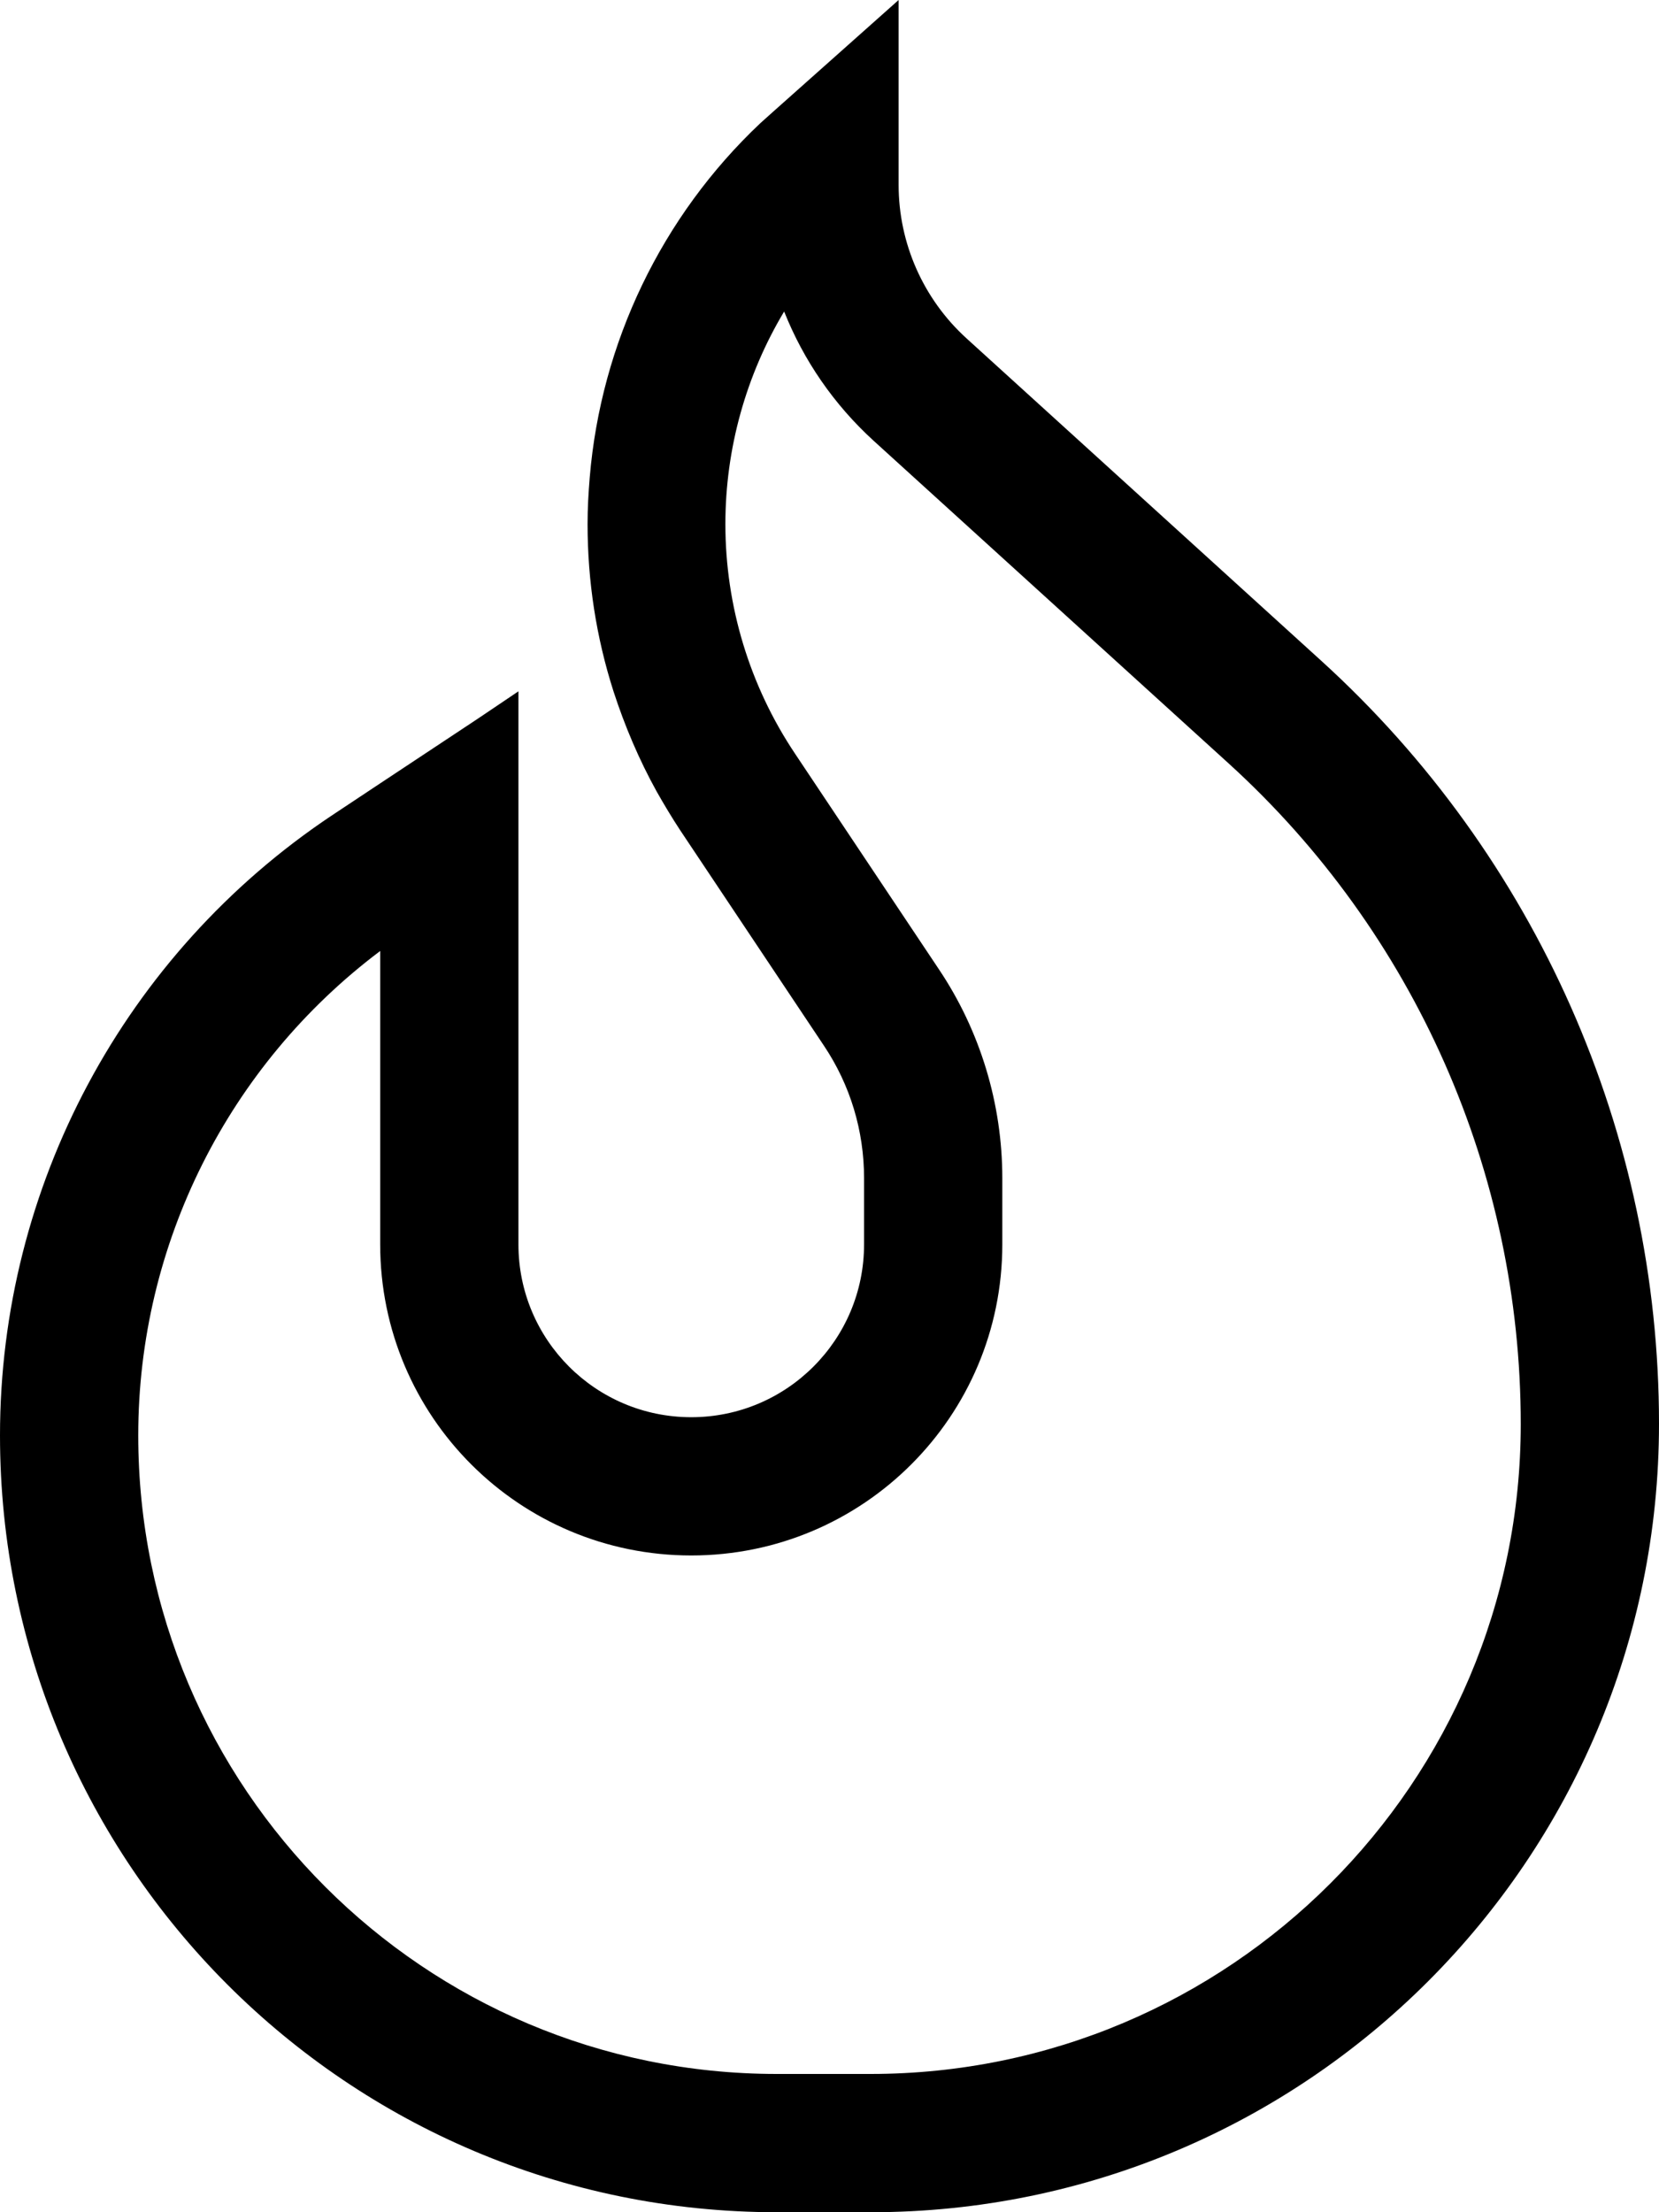
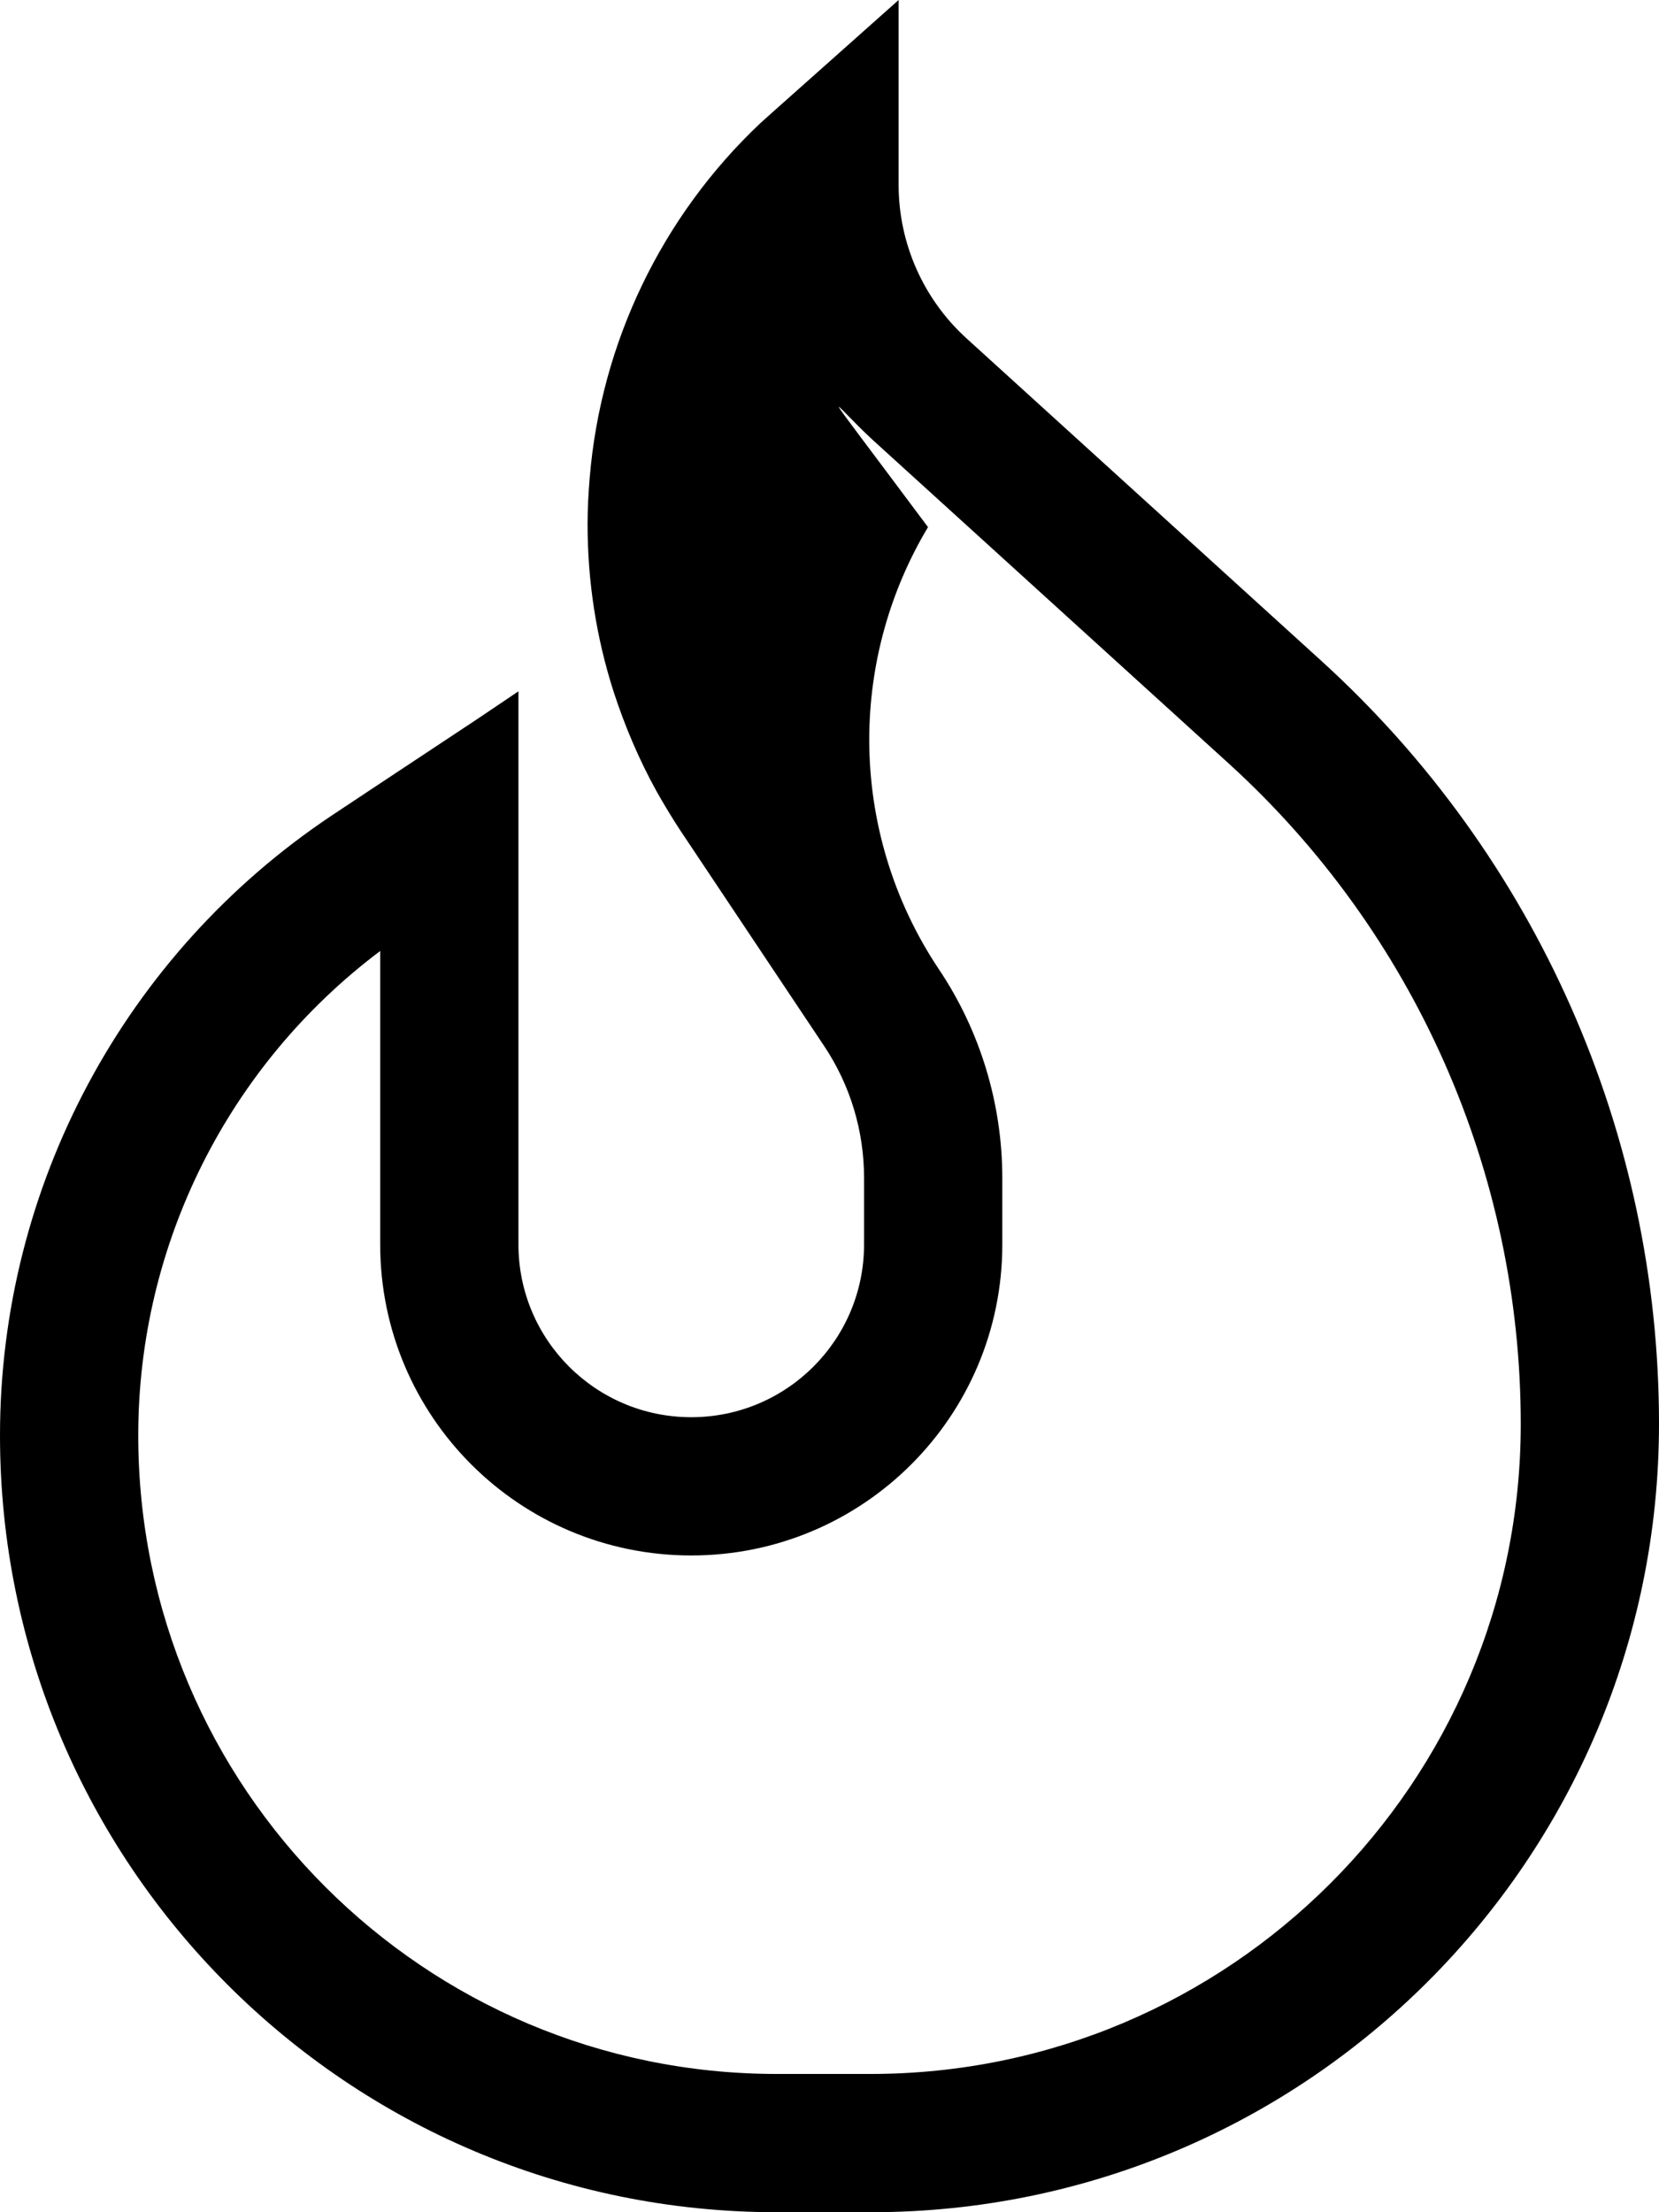
<svg xmlns="http://www.w3.org/2000/svg" viewBox="0 0 384 512">
-   <path d="M88 181.3l-11.3 7.5C28.8 220.8 0 274.6 0 332.2C0 431.5 80.5 512 179.8 512h21.8C302.3 512 384 430.3 384 329.5c0-67.2-28.4-131.3-78.1-176.5L223.7 78.3c-10-9.1-15.7-22-15.7-35.5c0 0 0 0 0 0V0L178.9 25.9c-1 .9-1.9 1.7-2.9 2.6c-22.9 21.6-36.9 50.9-39.5 82c-.3 3.6-.5 7.2-.5 10.8c0 13.2 2 26.2 6 38.7c2.6 8 5.9 15.8 10 23.2c1.7 3 3.5 6 5.4 8.9l33.3 49.9c6.1 9.1 9.3 19.7 9.3 30.7V288c0 22.1-17.9 40-40 40s-40-17.9-40-40V198.5 191 160l-9.5 6.4L88 181.3zm0 38.7V288c0 39.8 32.2 72 72 72s72-32.2 72-72V272.7c0-17.2-5.1-34.1-14.7-48.4l-33.3-49.9c-10.5-15.7-16.1-34.2-16.1-53.1c0-17.5 4.8-34.5 13.6-49.2C186 83.4 193 93.6 202.2 102l82.2 74.7c43.1 39.2 67.6 94.7 67.6 152.9C352 412.6 284.6 480 201.5 480H179.8C98.2 480 32 413.8 32 332.2c0-44.3 20.9-85.7 56-112.1z" />
+   <path d="M88 181.3l-11.3 7.5C28.8 220.8 0 274.6 0 332.2C0 431.5 80.5 512 179.8 512h21.8C302.3 512 384 430.3 384 329.5c0-67.2-28.4-131.3-78.1-176.5L223.7 78.3c-10-9.1-15.7-22-15.7-35.5c0 0 0 0 0 0V0L178.9 25.9c-1 .9-1.9 1.7-2.9 2.6c-22.9 21.6-36.9 50.9-39.5 82c-.3 3.6-.5 7.2-.5 10.8c0 13.2 2 26.2 6 38.7c2.6 8 5.9 15.8 10 23.2c1.7 3 3.5 6 5.4 8.9l33.3 49.9c6.1 9.1 9.3 19.7 9.3 30.7V288c0 22.1-17.9 40-40 40s-40-17.9-40-40V198.5 191 160l-9.5 6.4L88 181.3zm0 38.7V288c0 39.8 32.2 72 72 72s72-32.2 72-72V272.7c0-17.2-5.1-34.1-14.7-48.4c-10.5-15.7-16.1-34.2-16.1-53.1c0-17.5 4.8-34.5 13.6-49.2C186 83.4 193 93.6 202.2 102l82.2 74.7c43.1 39.2 67.6 94.7 67.6 152.9C352 412.6 284.6 480 201.5 480H179.8C98.2 480 32 413.8 32 332.2c0-44.3 20.9-85.7 56-112.1z" />
</svg>